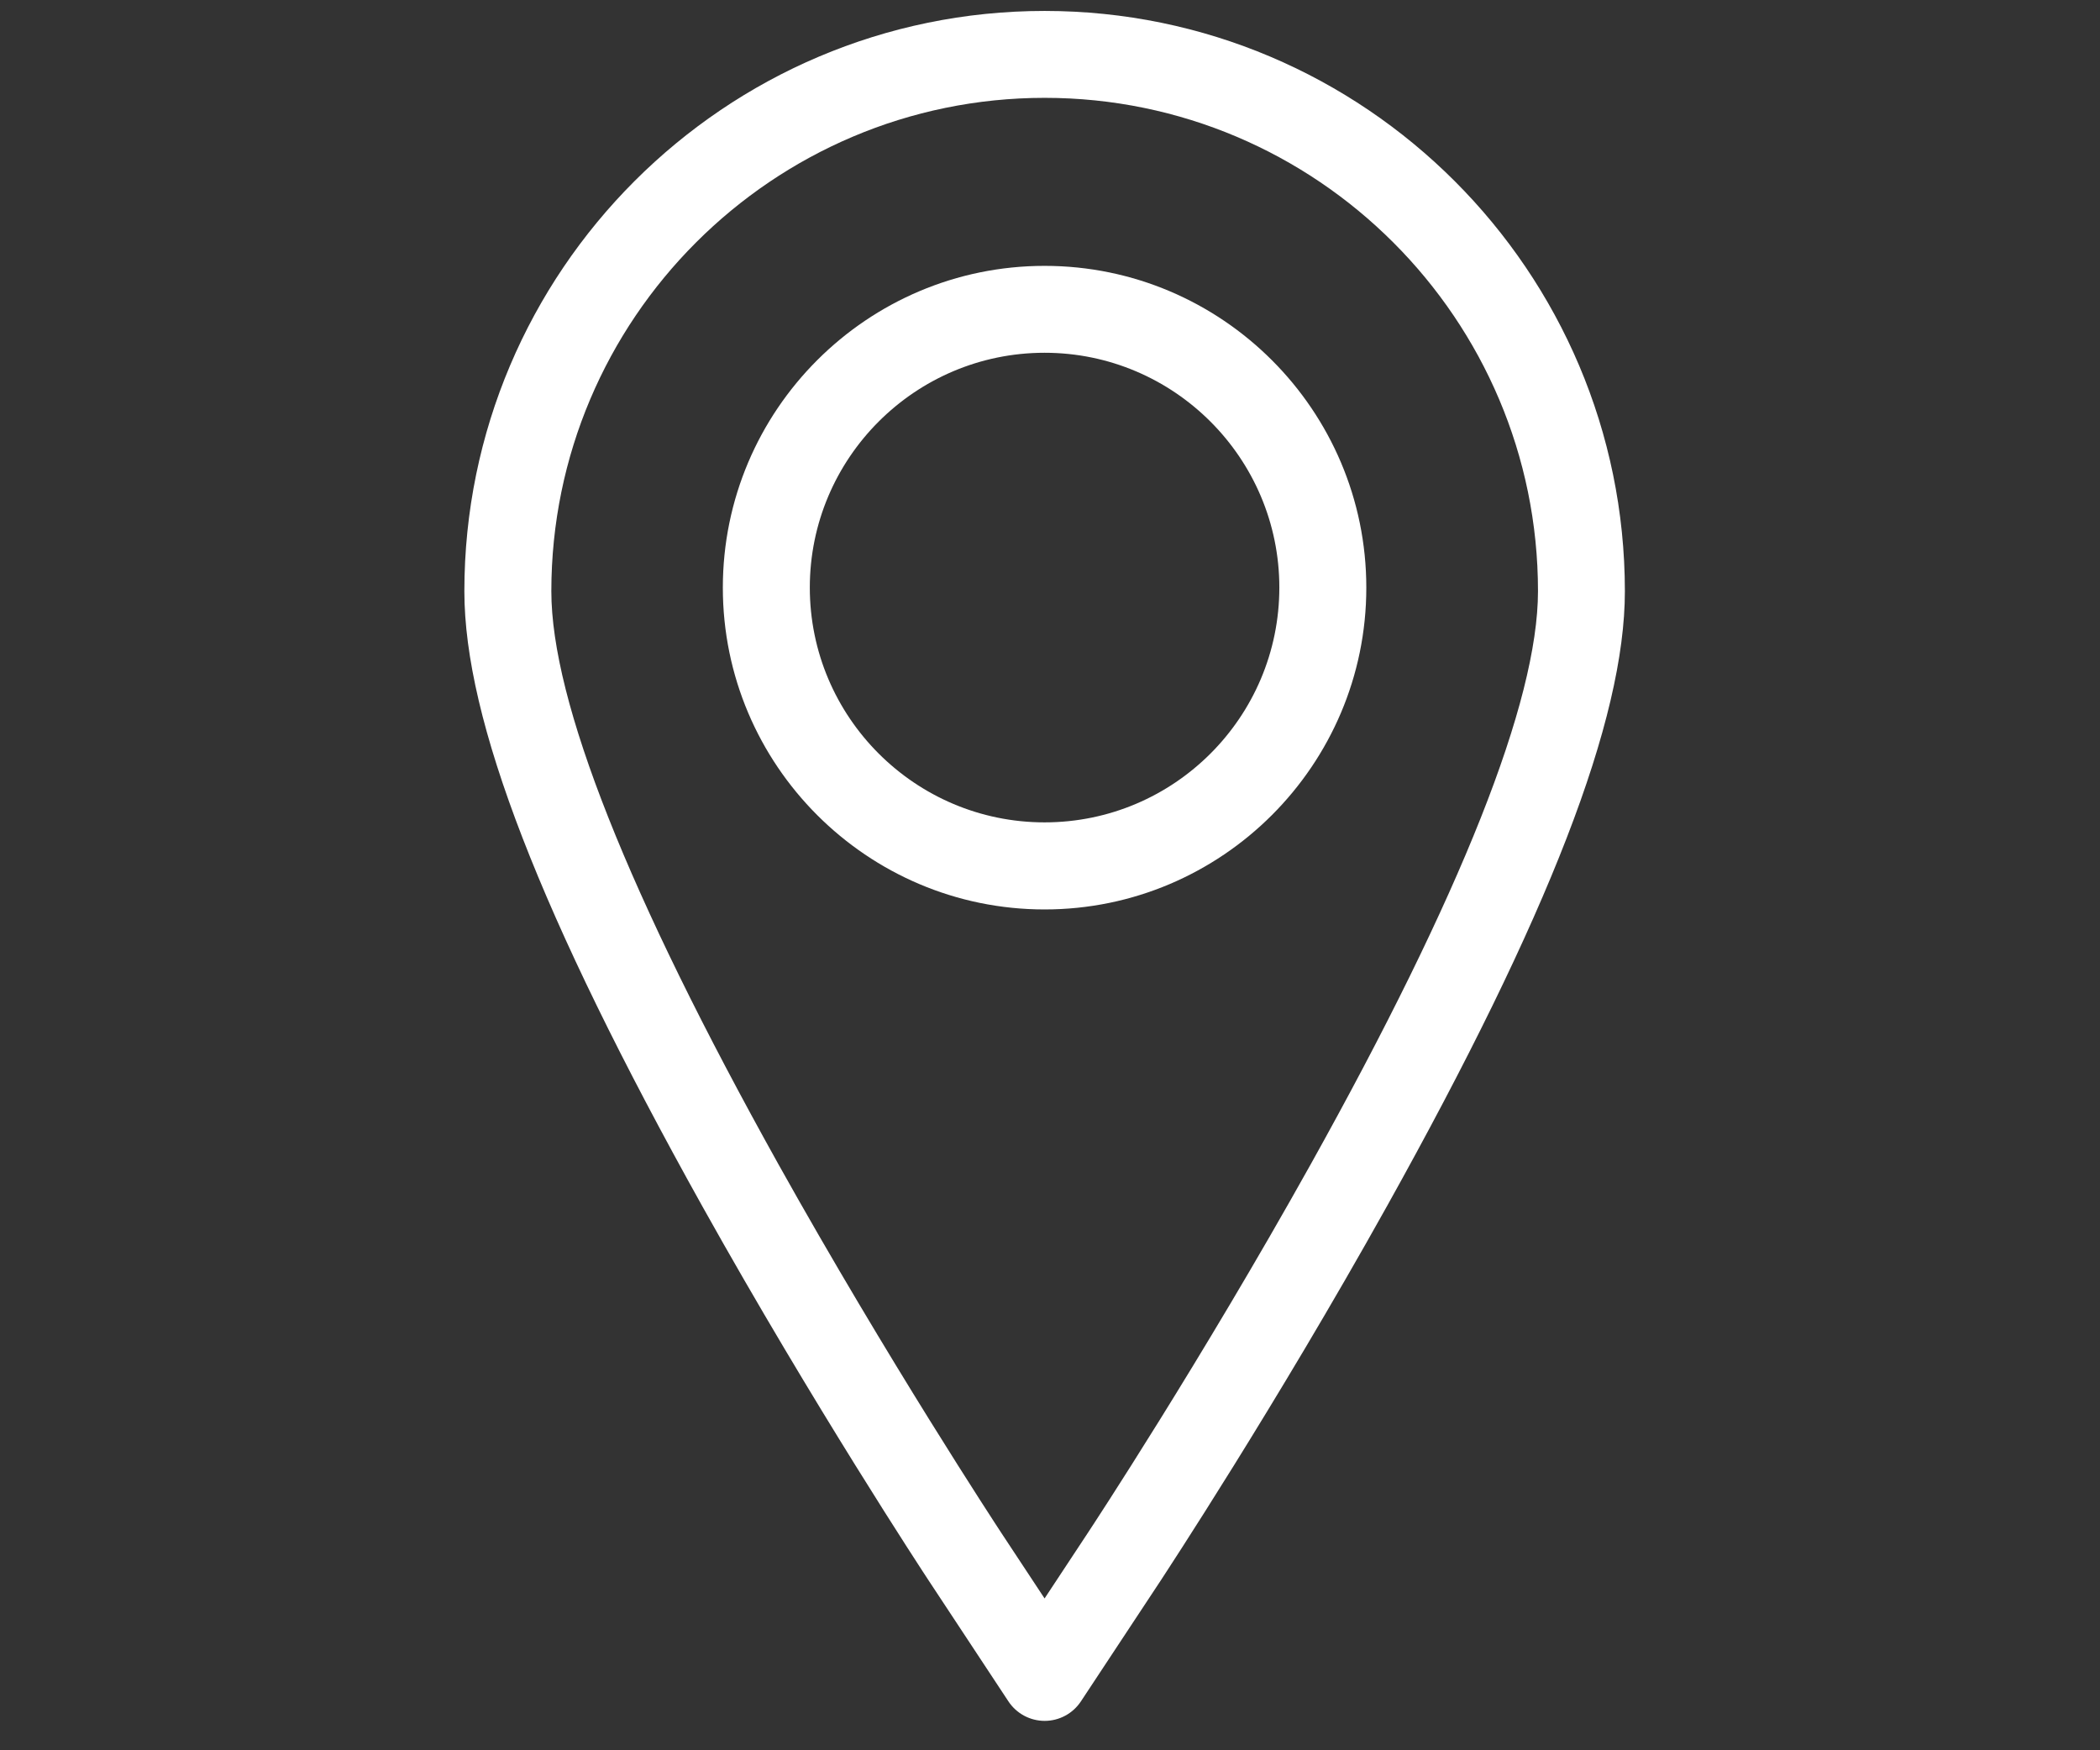
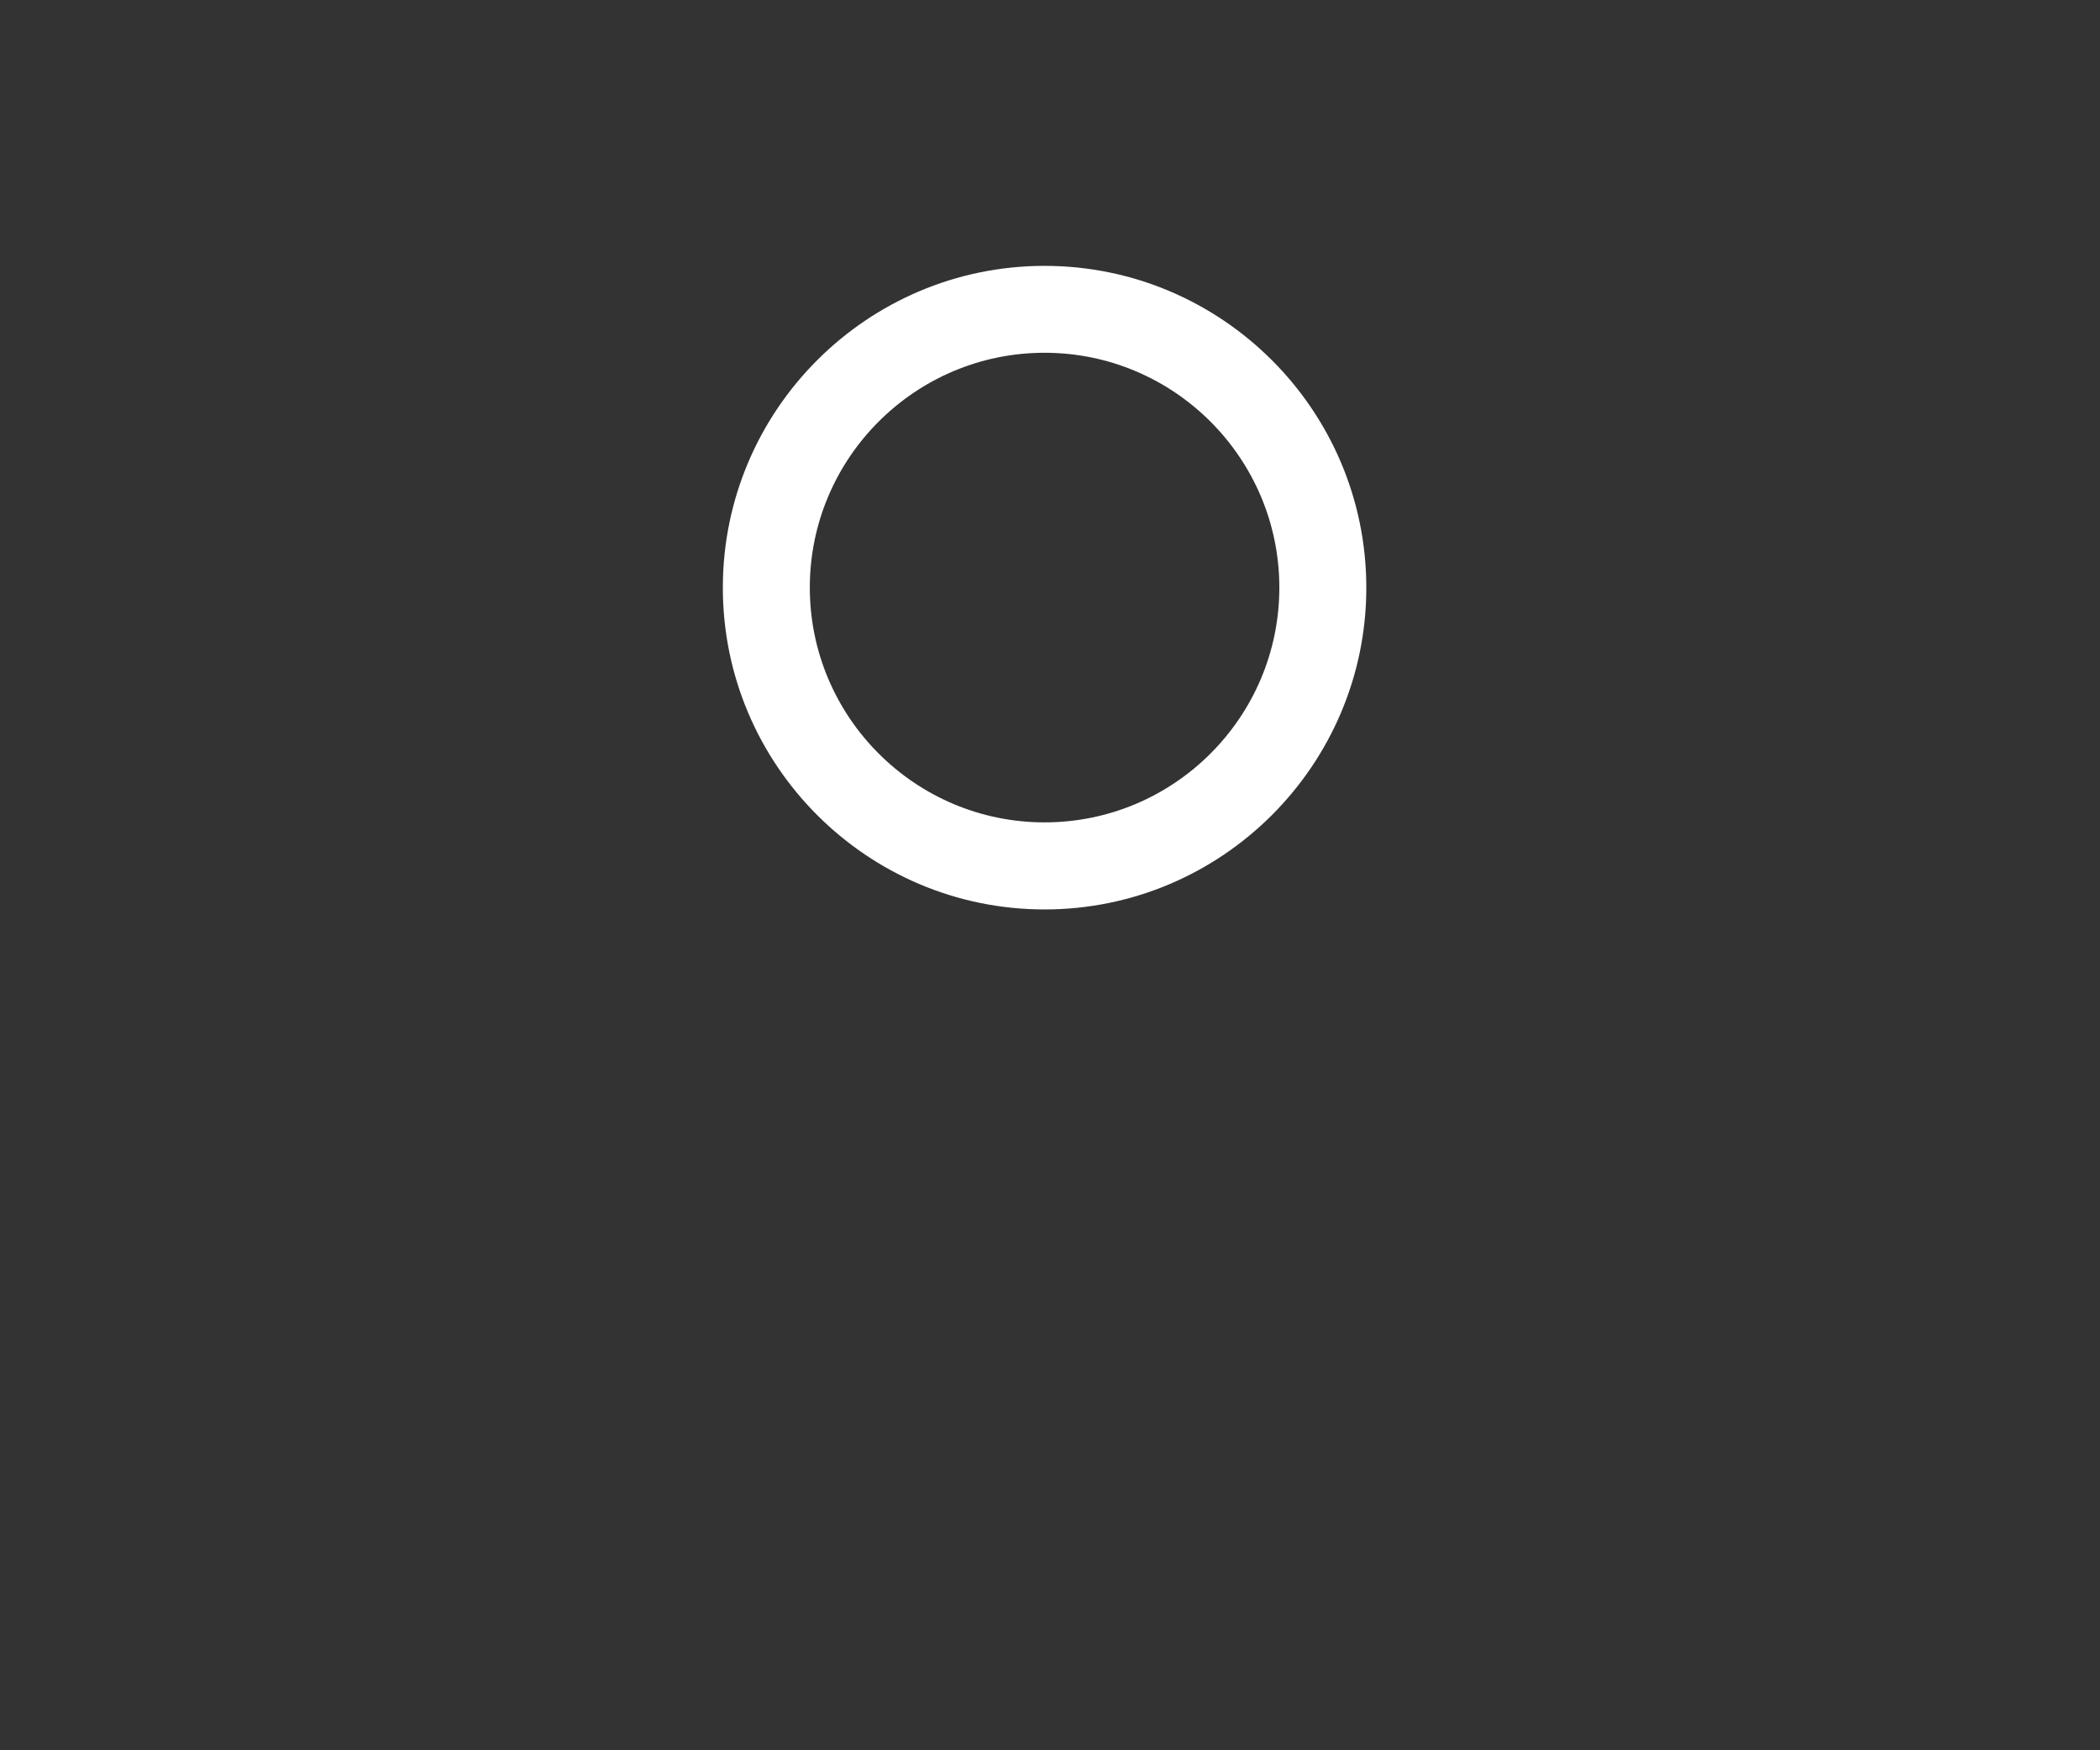
<svg xmlns="http://www.w3.org/2000/svg" version="1.1" x="0px" y="0px" width="24px" height="20px" viewBox="-5.307 -0.125 24 20" enable-background="new -5.307 -0.125 24 20" xml:space="preserve">
  <rect x="-5.307" y="-0.125" width="24" height="20" fill="#333333" stroke="none" />
  <defs>
</defs>
-   <path fill="#FFFFFF" d="M6.631,0C2.975,0,0,2.975,0,6.631c0,1.469,0.866,3.704,2.722,7.032c1.268,2.271,2.53,4.189,2.583,4.27  l0.912,1.382c0.092,0.14,0.248,0.224,0.415,0.224s0.323-0.084,0.415-0.224l0.912-1.381c0.052-0.081,1.305-1.981,2.582-4.271  c1.856-3.328,2.722-5.563,2.722-7.032C13.262,2.975,10.288,0,6.631,0z M9.672,13.18c-1.259,2.256-2.492,4.128-2.544,4.207  L6.631,18.14l-0.497-0.753c-0.052-0.08-1.294-1.969-2.544-4.207c-1.722-3.089-2.596-5.292-2.596-6.549  c0-3.109,2.529-5.638,5.638-5.638s5.638,2.529,5.638,5.638C12.269,7.889,11.395,10.091,9.672,13.18z" />
  <path fill="#FFFFFF" d="M6.631,2.913c-2.028,0-3.677,1.649-3.677,3.677c0,2.027,1.649,3.677,3.677,3.677  c2.026,0,3.677-1.65,3.677-3.677C10.308,4.563,8.658,2.913,6.631,2.913z M6.631,9.272c-1.48,0-2.683-1.204-2.683-2.683  c0-1.479,1.203-2.683,2.683-2.683c1.479,0,2.683,1.204,2.683,2.683C9.314,8.069,8.111,9.272,6.631,9.272z" />
</svg>